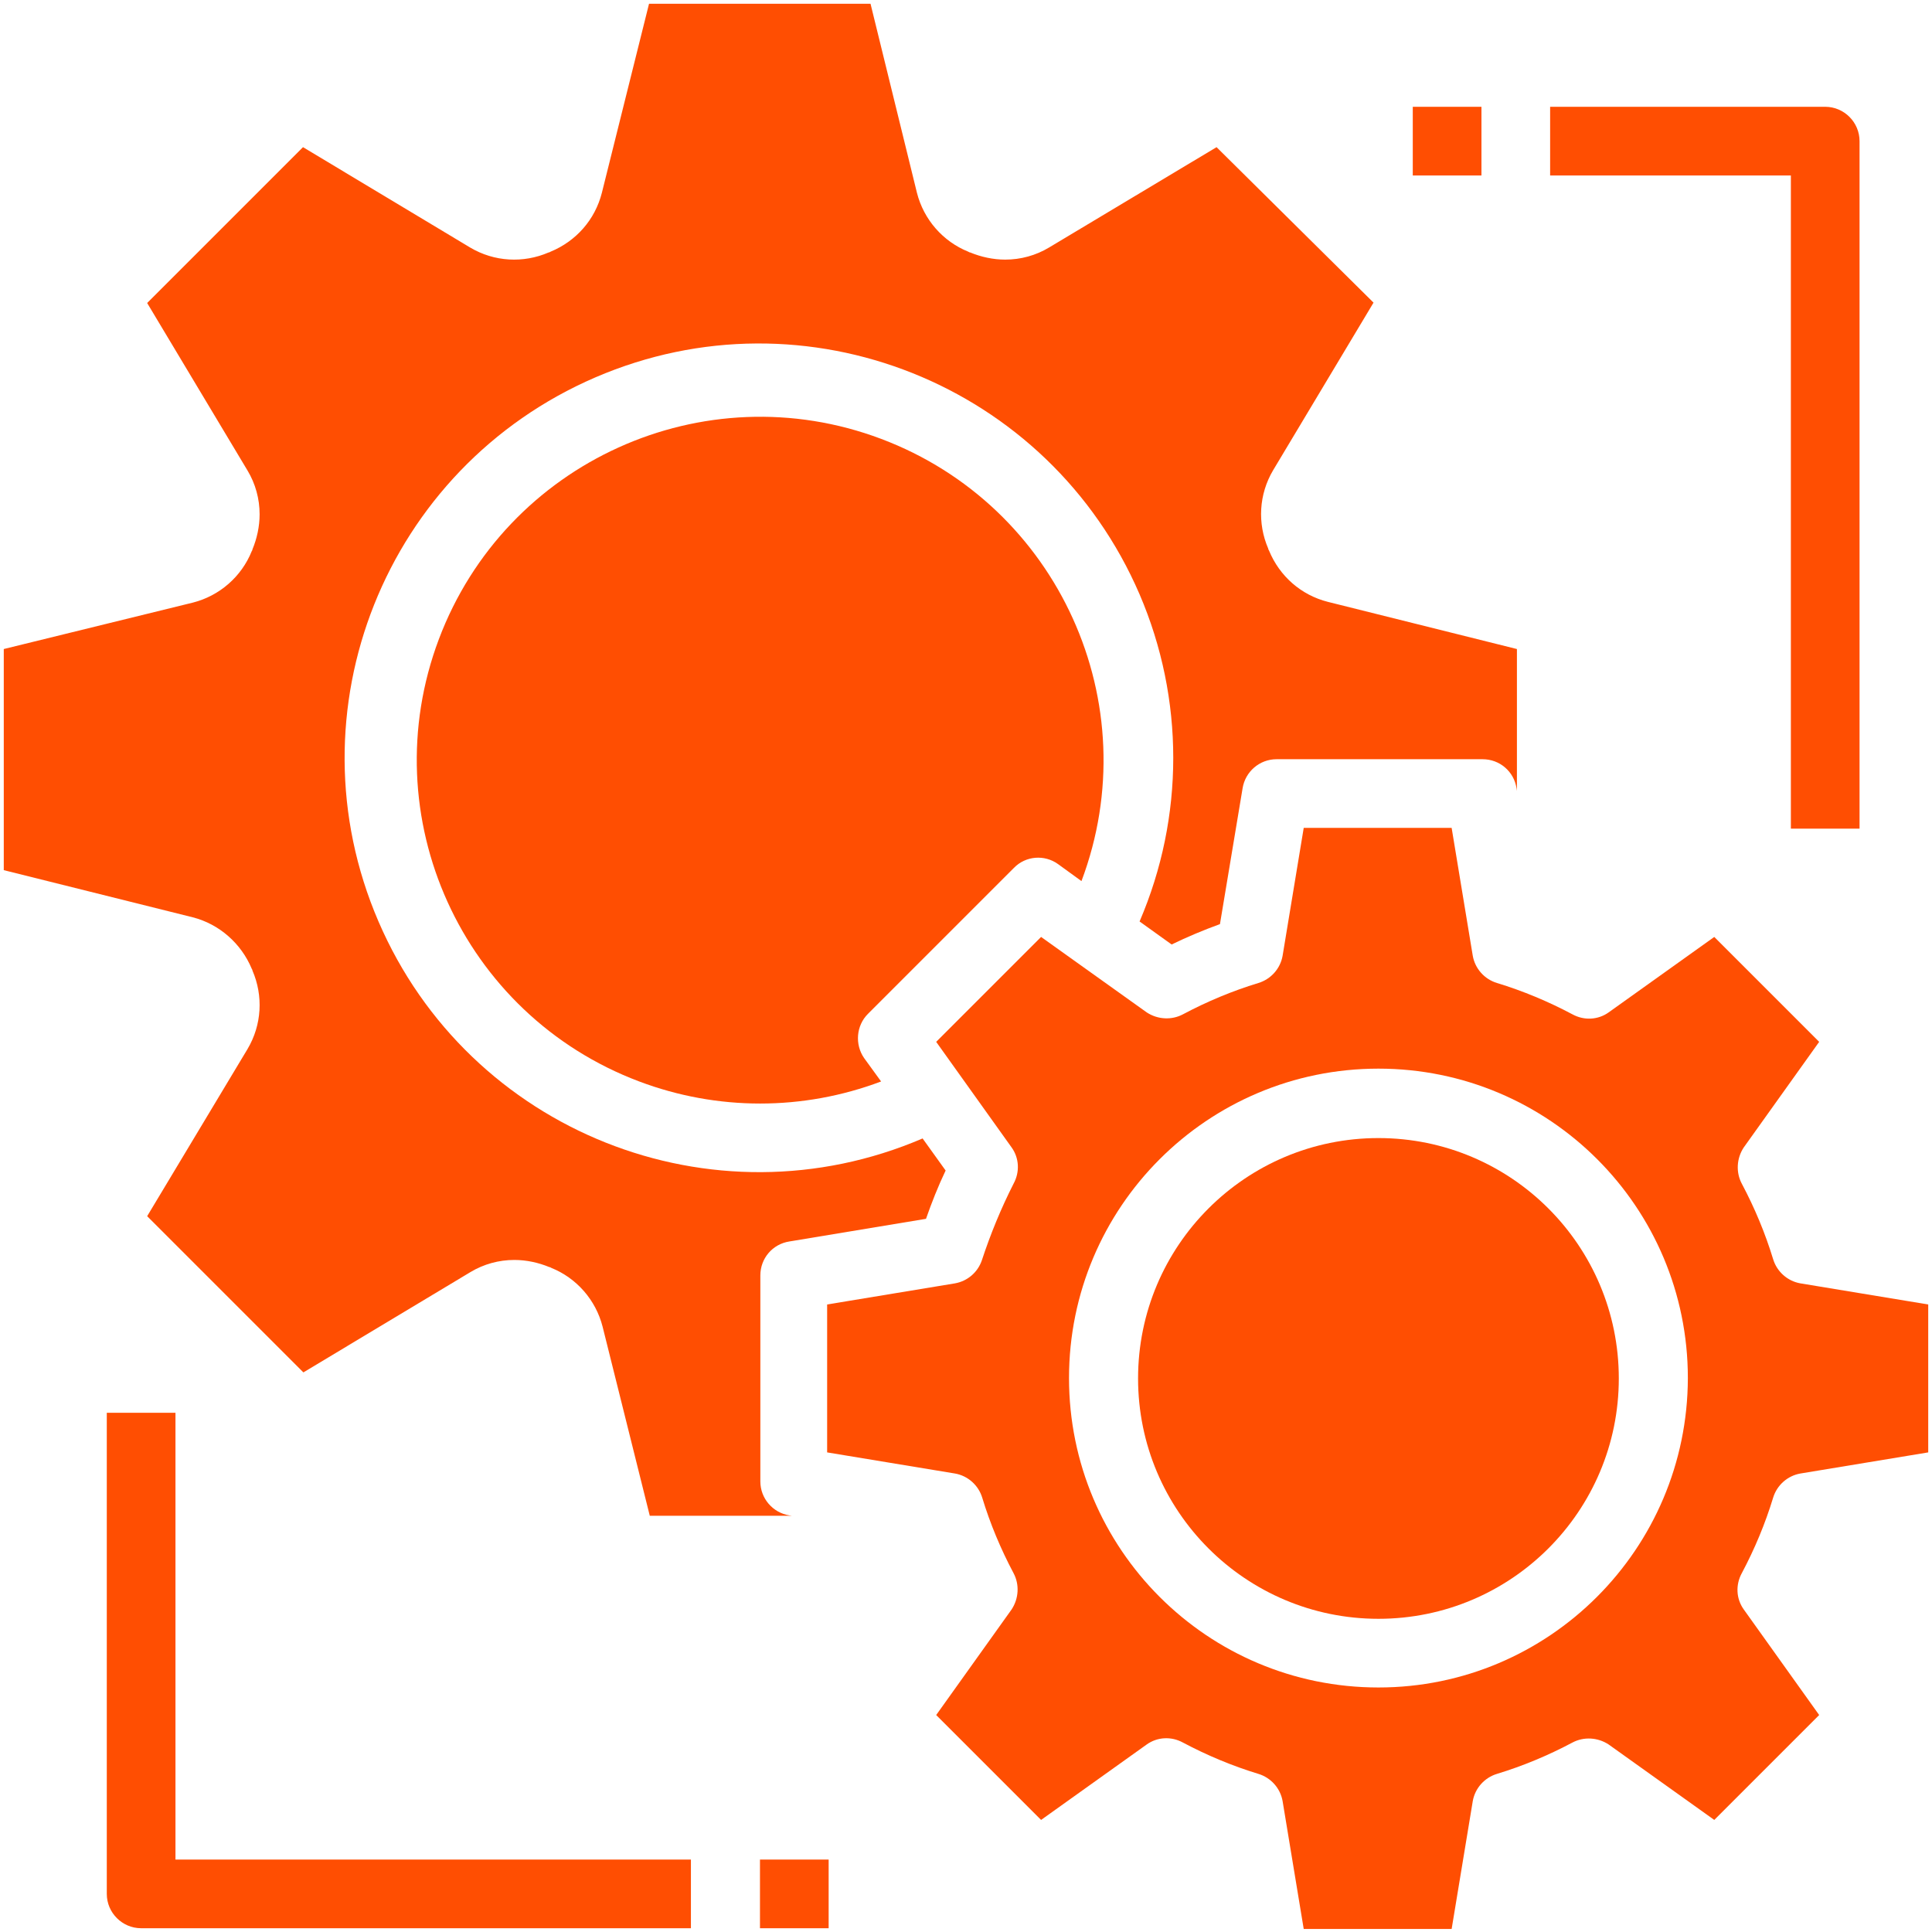
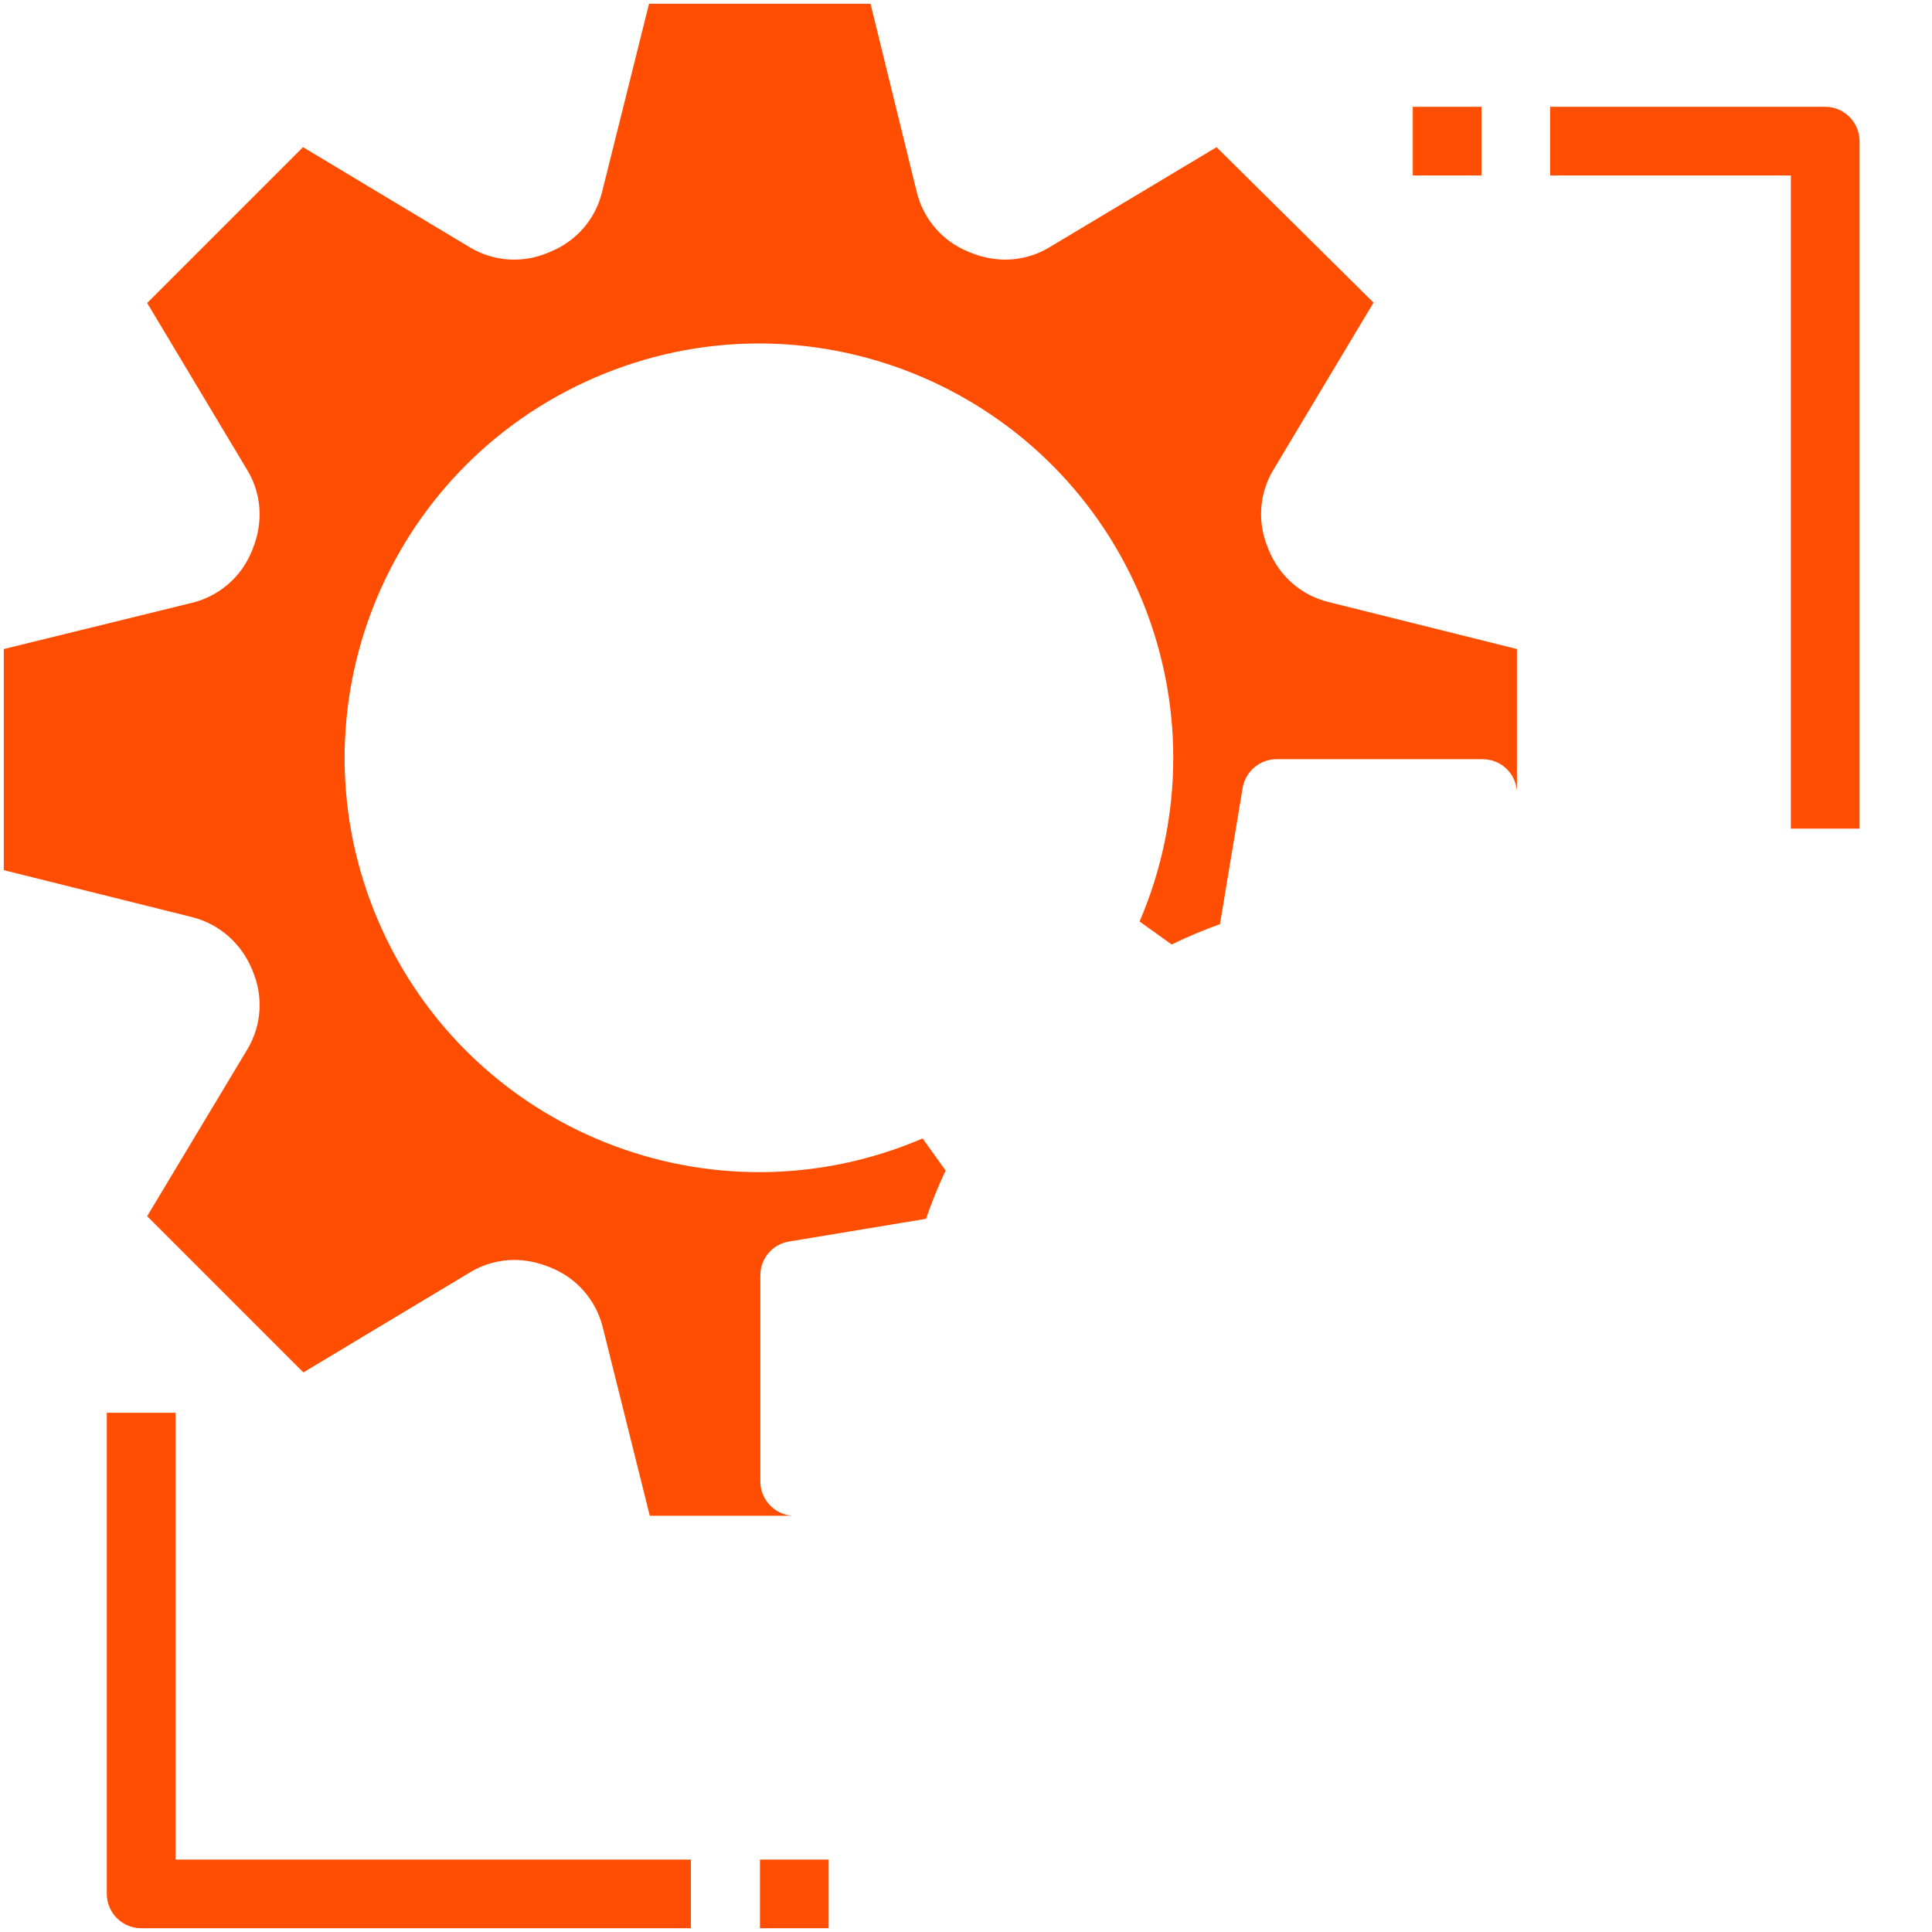
<svg xmlns="http://www.w3.org/2000/svg" id="Layer_1" x="0" y="0" version="1.1" viewBox="0 0 512 512" xml:space="preserve">
  <style>.st0{fill:#ff4e02}</style>
  <g id="Mechanism">
-     <path d="M469.9 396.9c1-3.3 3.8-5.8 7.2-6.4l33.9-5.6v-39.2l-33.9-5.6c-3.4-.6-6.2-3.1-7.2-6.4-2.1-6.9-4.9-13.6-8.3-20-1.6-3-1.4-6.7.5-9.6l20-28-27.8-27.8-28 20c-2.8 2-6.5 2.2-9.6.5-6.4-3.4-13.1-6.2-20-8.3-3.3-1-5.8-3.8-6.4-7.2l-5.6-33.9h-39.2l-5.6 33.9c-.6 3.4-3.1 6.2-6.4 7.2-6.9 2.1-13.6 4.9-20 8.3-3 1.6-6.7 1.4-9.6-.5l-28-20-27.8 27.8 20 28c2 2.8 2.2 6.5.5 9.6-3.3 6.5-6.1 13.3-8.4 20.3-1.1 3.2-3.8 5.5-7.1 6.1l-33.9 5.6v39.2l33.9 5.6c3.4.6 6.2 3.1 7.2 6.4 2.1 6.9 4.9 13.6 8.3 20 1.6 3 1.4 6.7-.5 9.6l-20 28 27.8 27.8 28-20c2.8-2 6.5-2.2 9.6-.5 6.4 3.4 13.1 6.2 20 8.3 3.3 1 5.8 3.8 6.4 7.2l5.6 33.9h39.2l5.6-33.9c.6-3.4 3.1-6.2 6.4-7.2 6.9-2.1 13.6-4.9 20-8.3 3-1.6 6.7-1.4 9.6.5l28 20 27.8-27.8-20-28c-2-2.8-2.2-6.5-.5-9.6 3.4-6.4 6.2-13.1 8.3-20zm-104.6 50.3c-45.3 0-82-36.7-82-82s36.7-82 82-82 82 36.7 82 82c-.1 45.3-36.8 82-82 82z" class="st0" />
-     <circle cx="365.3" cy="365.3" r="63.7" class="st0" />
-     <path d="M268.7 230c3.1-3.2 8.1-3.6 11.7-1l6.2 4.5c17.7-47-6.1-99.5-53.1-117.2s-99.5 6.1-117.2 53.1c-17.7 47 6.1 99.5 53.1 117.2 20.7 7.8 43.4 7.8 64.1 0l-4.5-6.2c-2.5-3.6-2.1-8.6 1-11.7l38.7-38.7z" class="st0" />
    <path d="M66.7 256.7c.1.2.2.3.2.5 2.9 6.7 2.5 14.4-1.3 20.8L39 322.3l41.4 41.4 44.3-26.6c3.5-2.1 7.5-3.2 11.6-3.2 3.2 0 6.4.7 9.3 1.9.2 0 .3.1.5.2 6.7 2.7 11.8 8.5 13.6 15.6l12.5 50.1h37.7l-.7-.1c-4.4-.7-7.7-4.5-7.7-9V338c0-4.5 3.2-8.3 7.7-9l36.2-6c1.5-4.3 3.2-8.6 5.2-12.8l-6.1-8.5c-55.7 23.9-120.2-1.8-144.2-57.5S102.1 124 157.8 100 278 101.8 302 157.5c11.9 27.7 11.9 59 0 86.7l8.5 6.1c4.1-2 8.4-3.8 12.8-5.4l6-36c.7-4.4 4.5-7.7 9-7.7h54.6c4.5 0 8.3 3.2 9 7.7l.1.7V172l-50.1-12.5c-7.1-1.8-12.8-6.8-15.6-13.6-.1-.2-.2-.3-.2-.5-2.9-6.7-2.5-14.4 1.3-20.8L364 80.2 322.4 39 278 65.6c-3.5 2.1-7.5 3.2-11.6 3.2-3.2 0-6.4-.7-9.3-1.9-.2 0-.3-.1-.5-.2-6.7-2.7-11.8-8.5-13.6-15.6L230.7 1H172l-12.5 50.1c-1.8 7.1-6.8 12.8-13.6 15.6-.2.1-.3.2-.5.2-6.7 2.9-14.4 2.5-20.8-1.3L80.3 39 39 80.3l26.6 44.4c2.1 3.5 3.2 7.5 3.2 11.6 0 3.2-.7 6.4-1.9 9.3 0 .2-.1.3-.2.5-2.7 6.7-8.5 11.8-15.6 13.6L1 172v58.6l50.1 12.5c7 1.8 12.8 6.9 15.6 13.6zM374.4 28.3h18.2v18.2h-18.2V28.3zm100.2 191.3h18.2V37.4c0-5-4.1-9.1-9.1-9.1h-72.9v18.2h63.8v173.1zM201.4 492.8h18.2V511h-18.2v-18.2zM46.5 374.4H28.3v127.5c0 5 4.1 9.1 9.1 9.1h145.7v-18.2H46.5V374.4z" class="st0" />
  </g>
</svg>